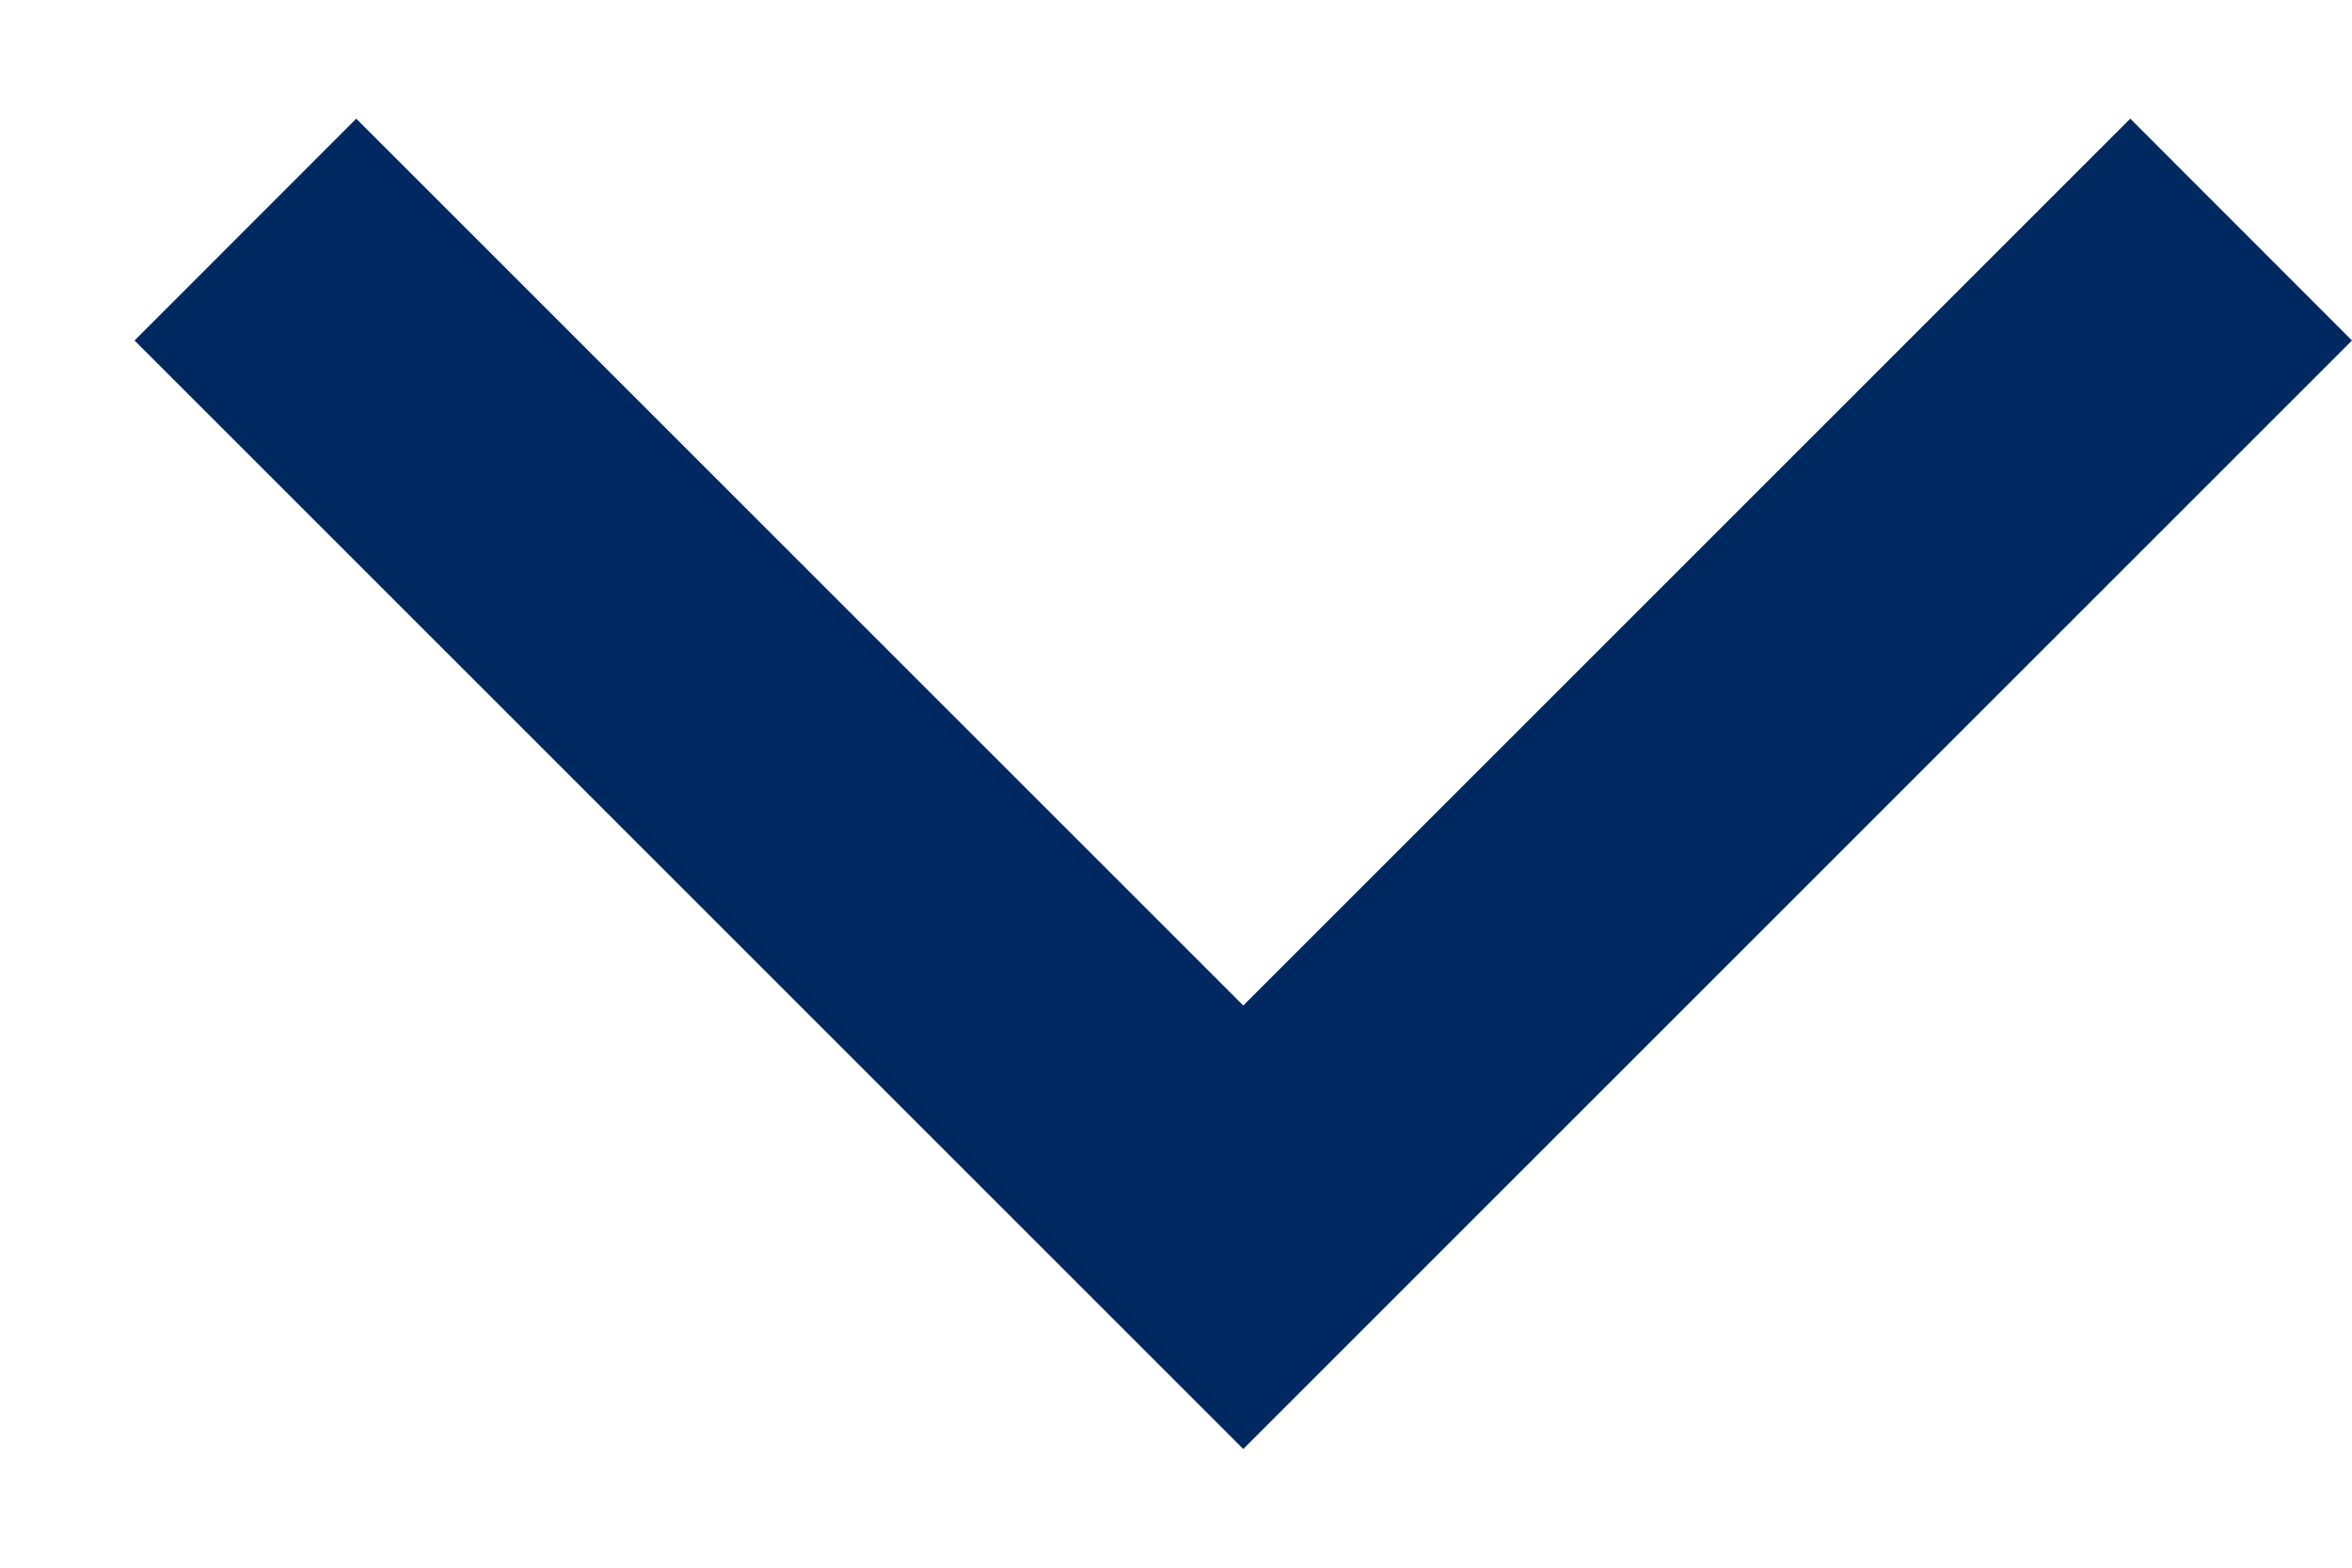
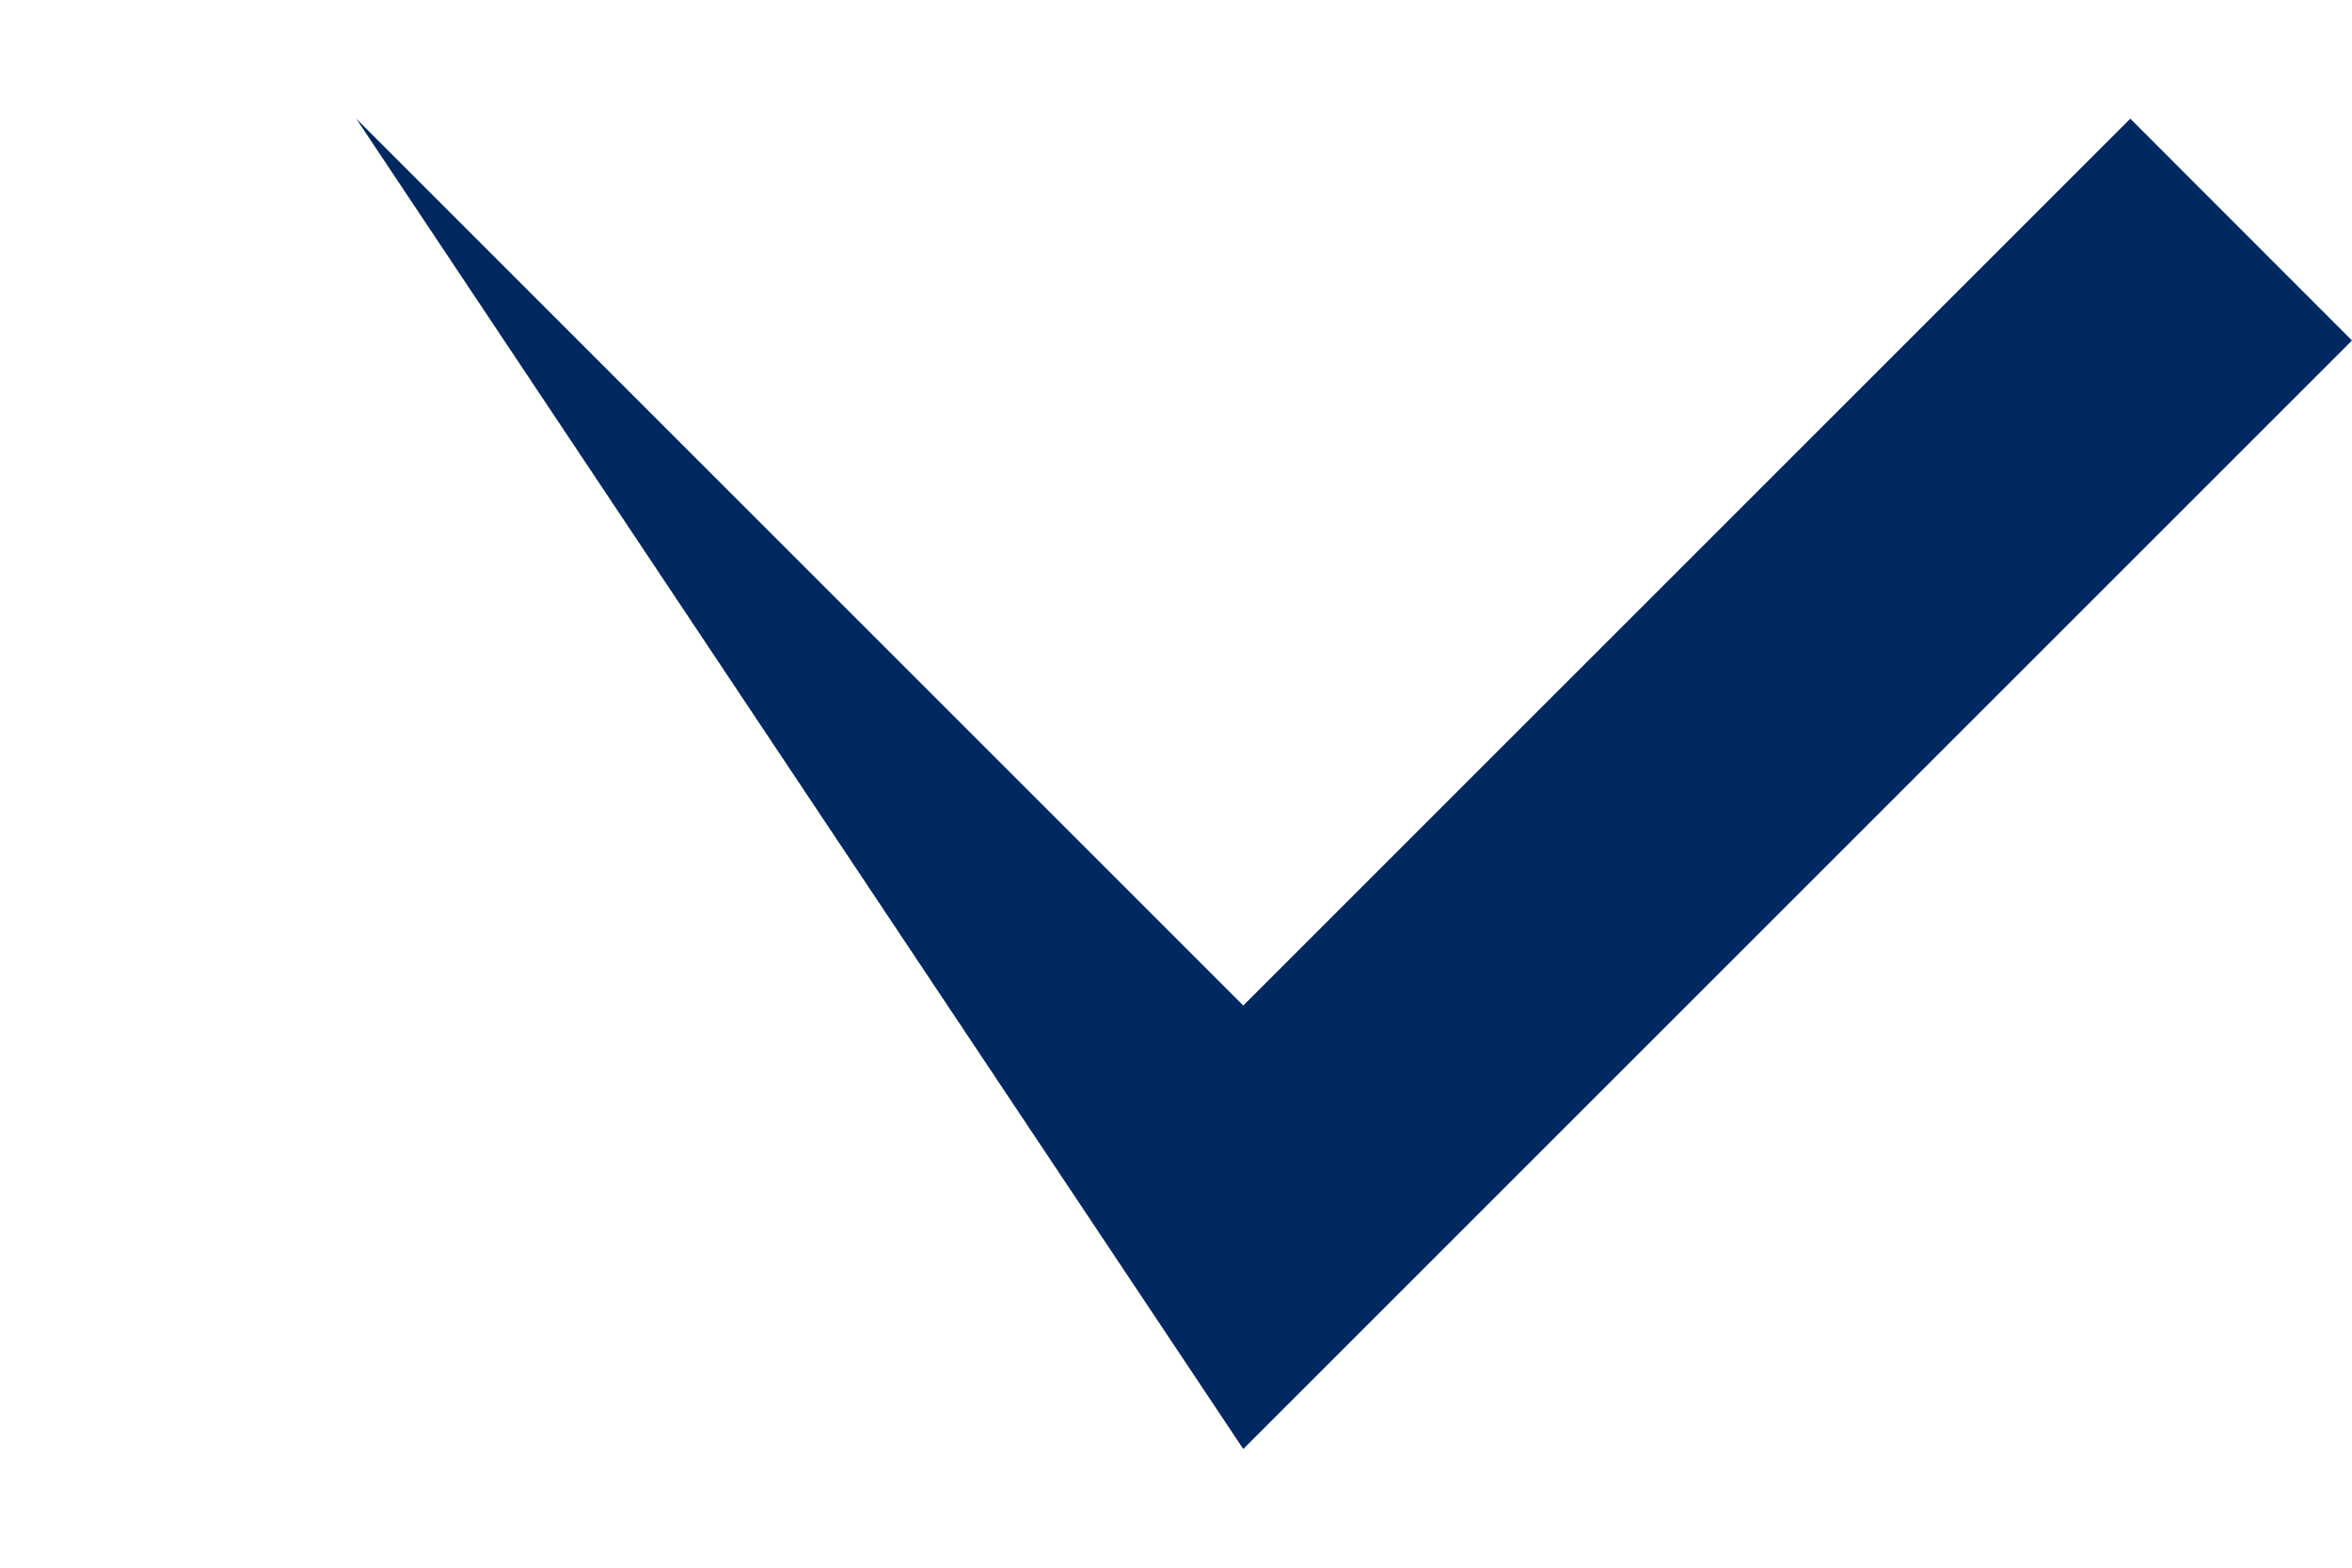
<svg xmlns="http://www.w3.org/2000/svg" width="15" height="10" viewBox="0 0 15 10" fill="none">
-   <path d="M2.272 0.757L0.858 2.172L7.929 9.243L15 2.172L13.586 0.757L7.929 6.414L2.272 0.757Z" fill="#002861" />
+   <path d="M2.272 0.757L7.929 9.243L15 2.172L13.586 0.757L7.929 6.414L2.272 0.757Z" fill="#002861" />
</svg>